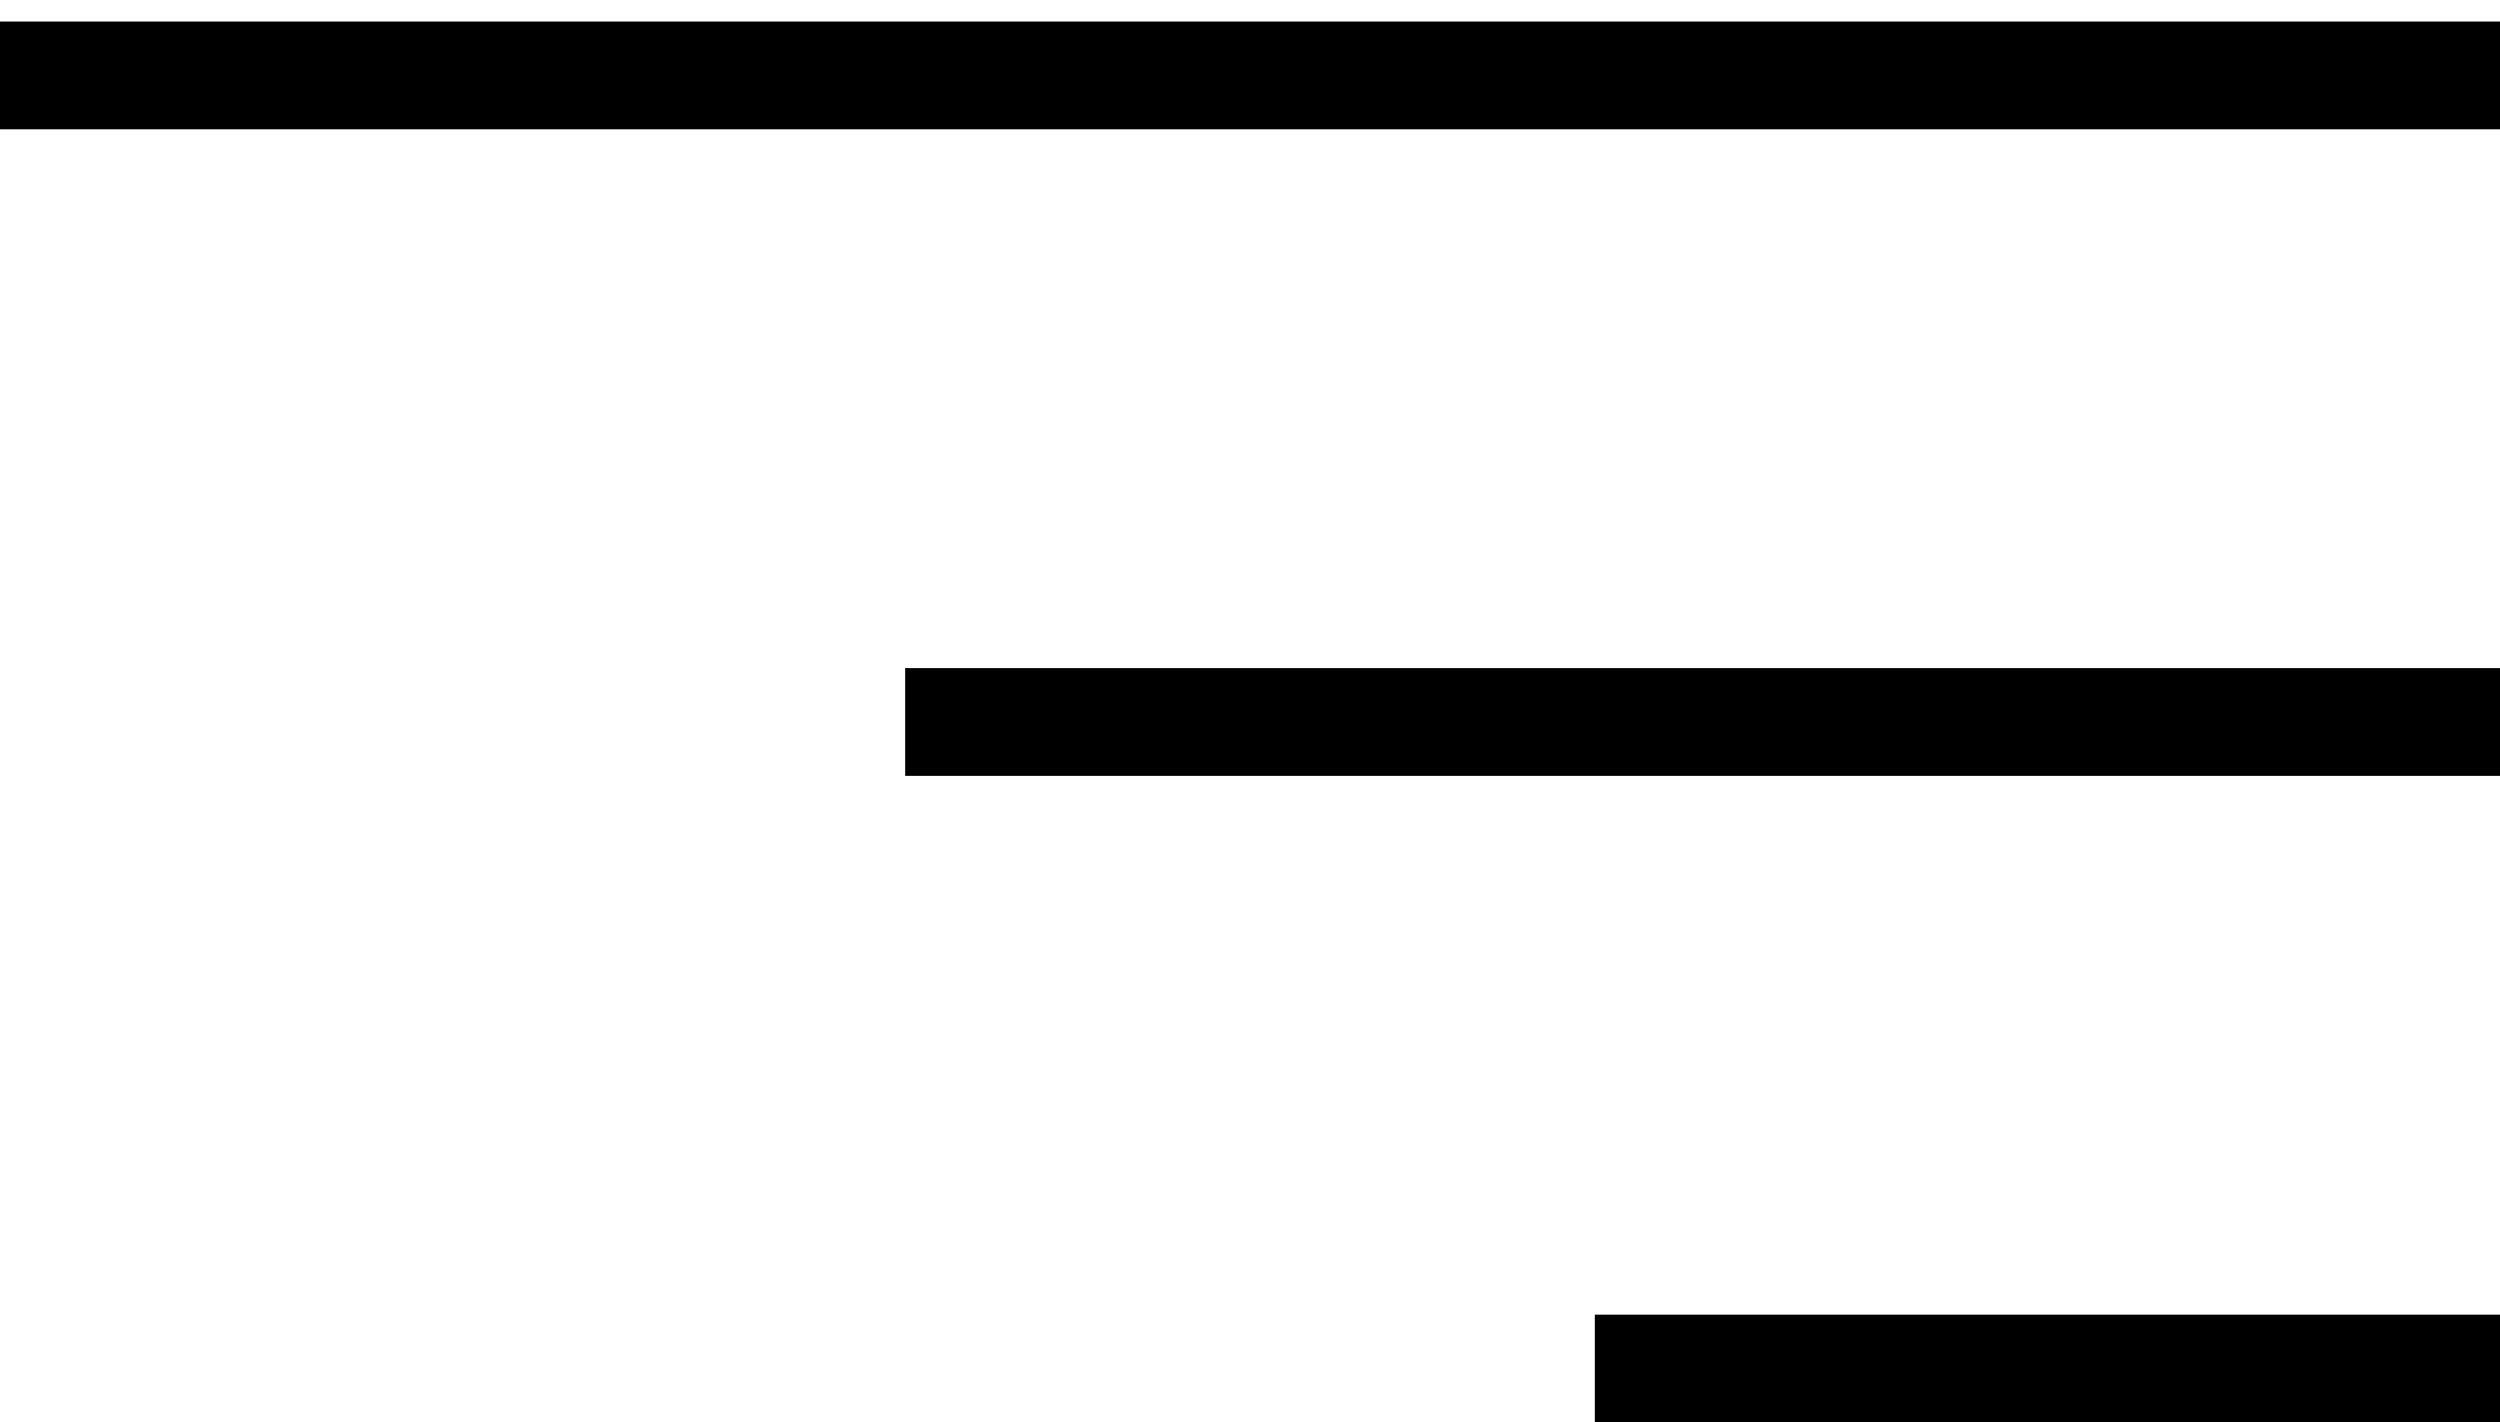
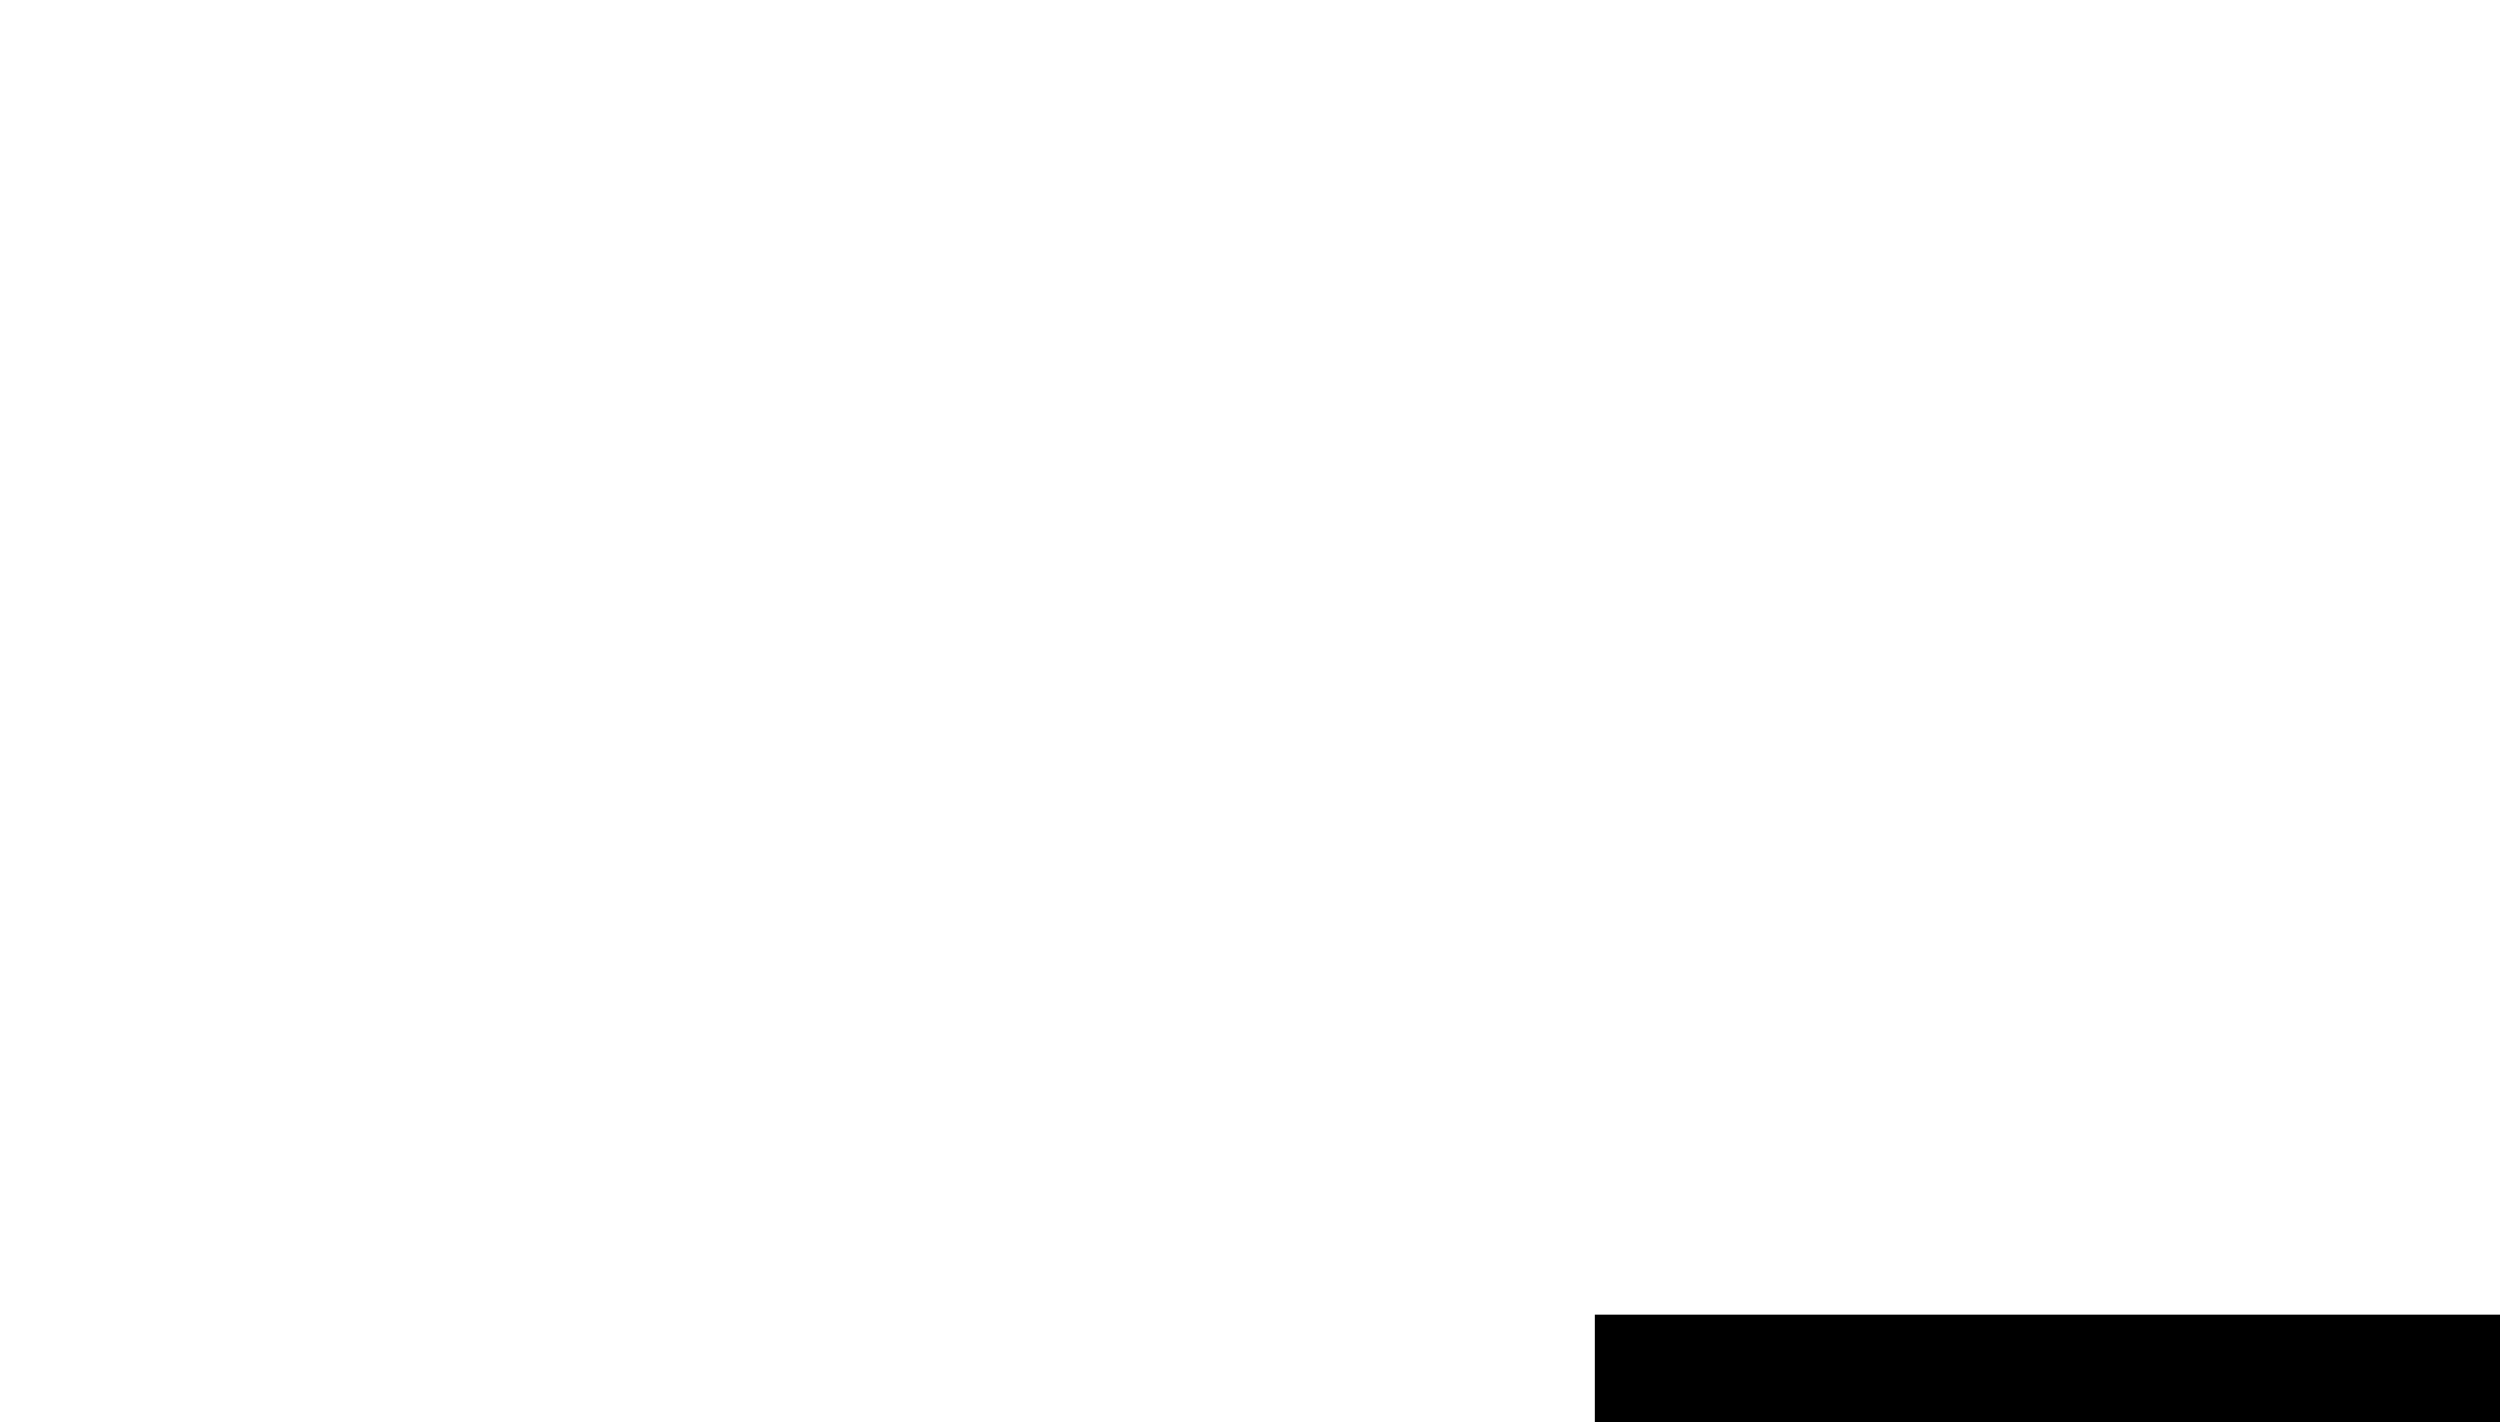
<svg xmlns="http://www.w3.org/2000/svg" width="58" height="33" viewBox="0 0 58 33" fill="none">
  <rect width="58" height="33" fill="white" />
-   <line x1="9.32081e-08" y1="1.75" x2="58" y2="1.75" stroke="black" stroke-width="2.5" />
-   <line x1="21" y1="16.75" x2="58" y2="16.75" stroke="black" stroke-width="2.5" />
  <line x1="37" y1="31.75" x2="58" y2="31.75" stroke="black" stroke-width="2.5" />
</svg>